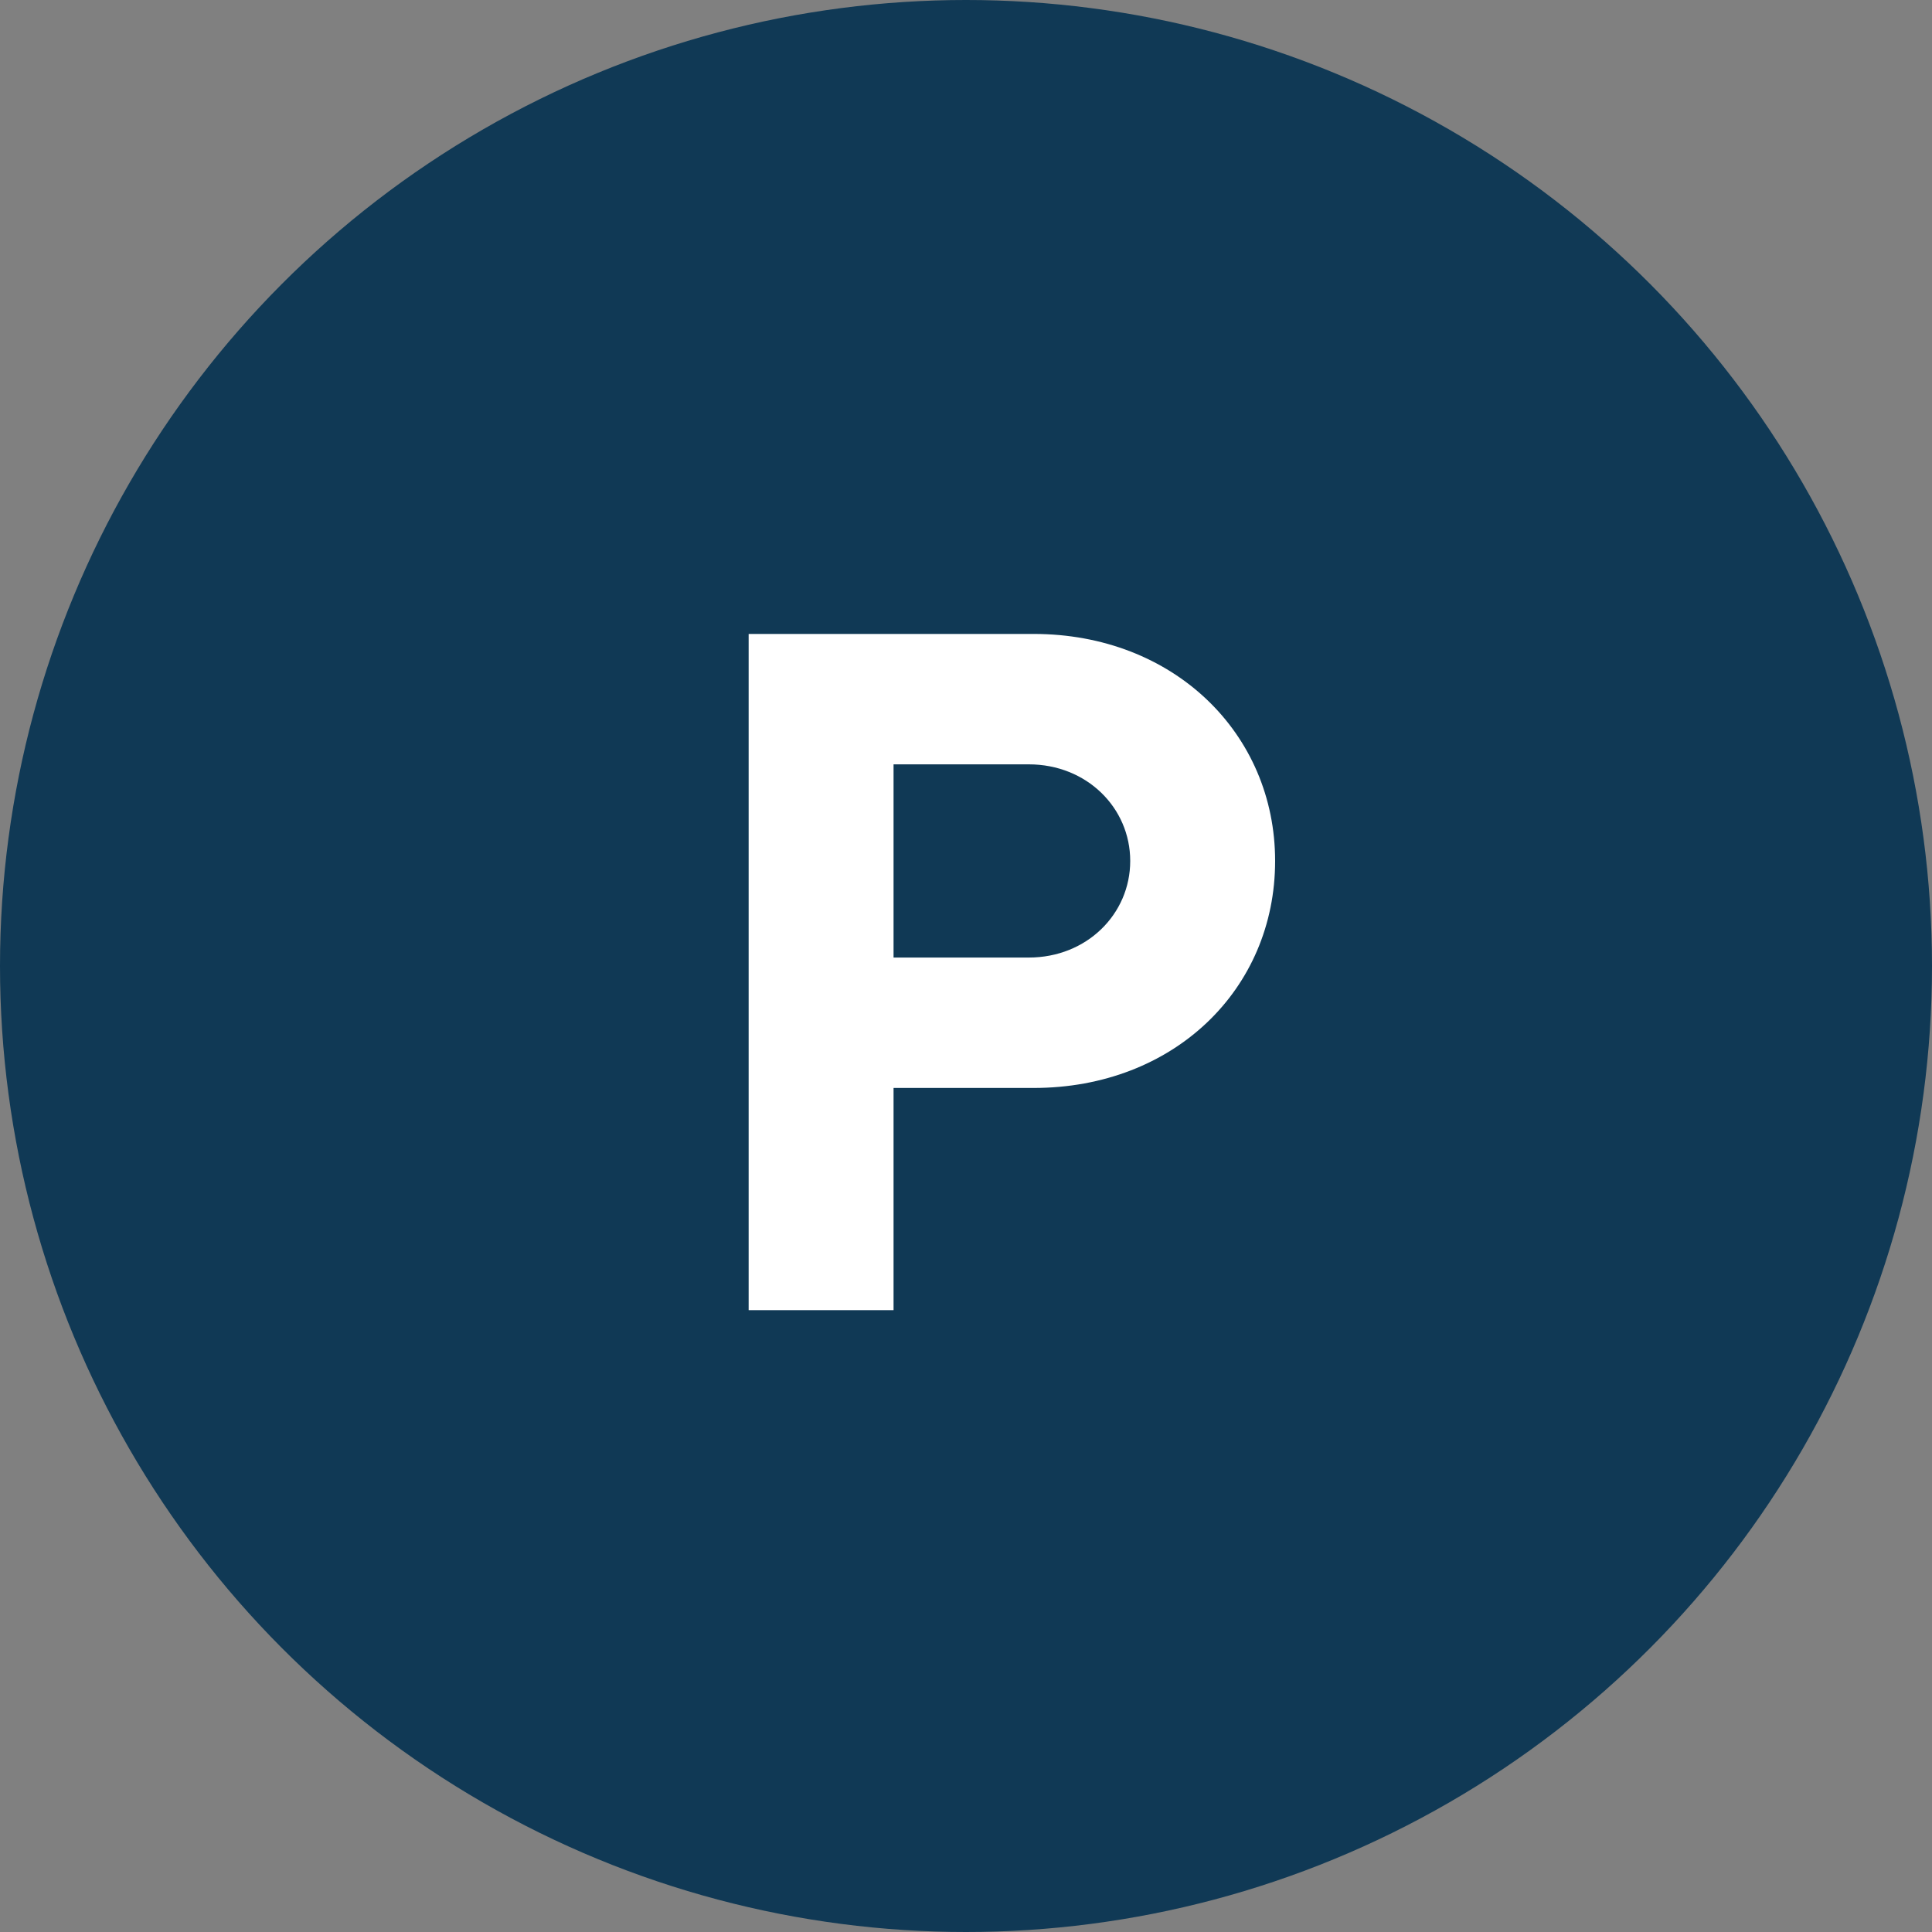
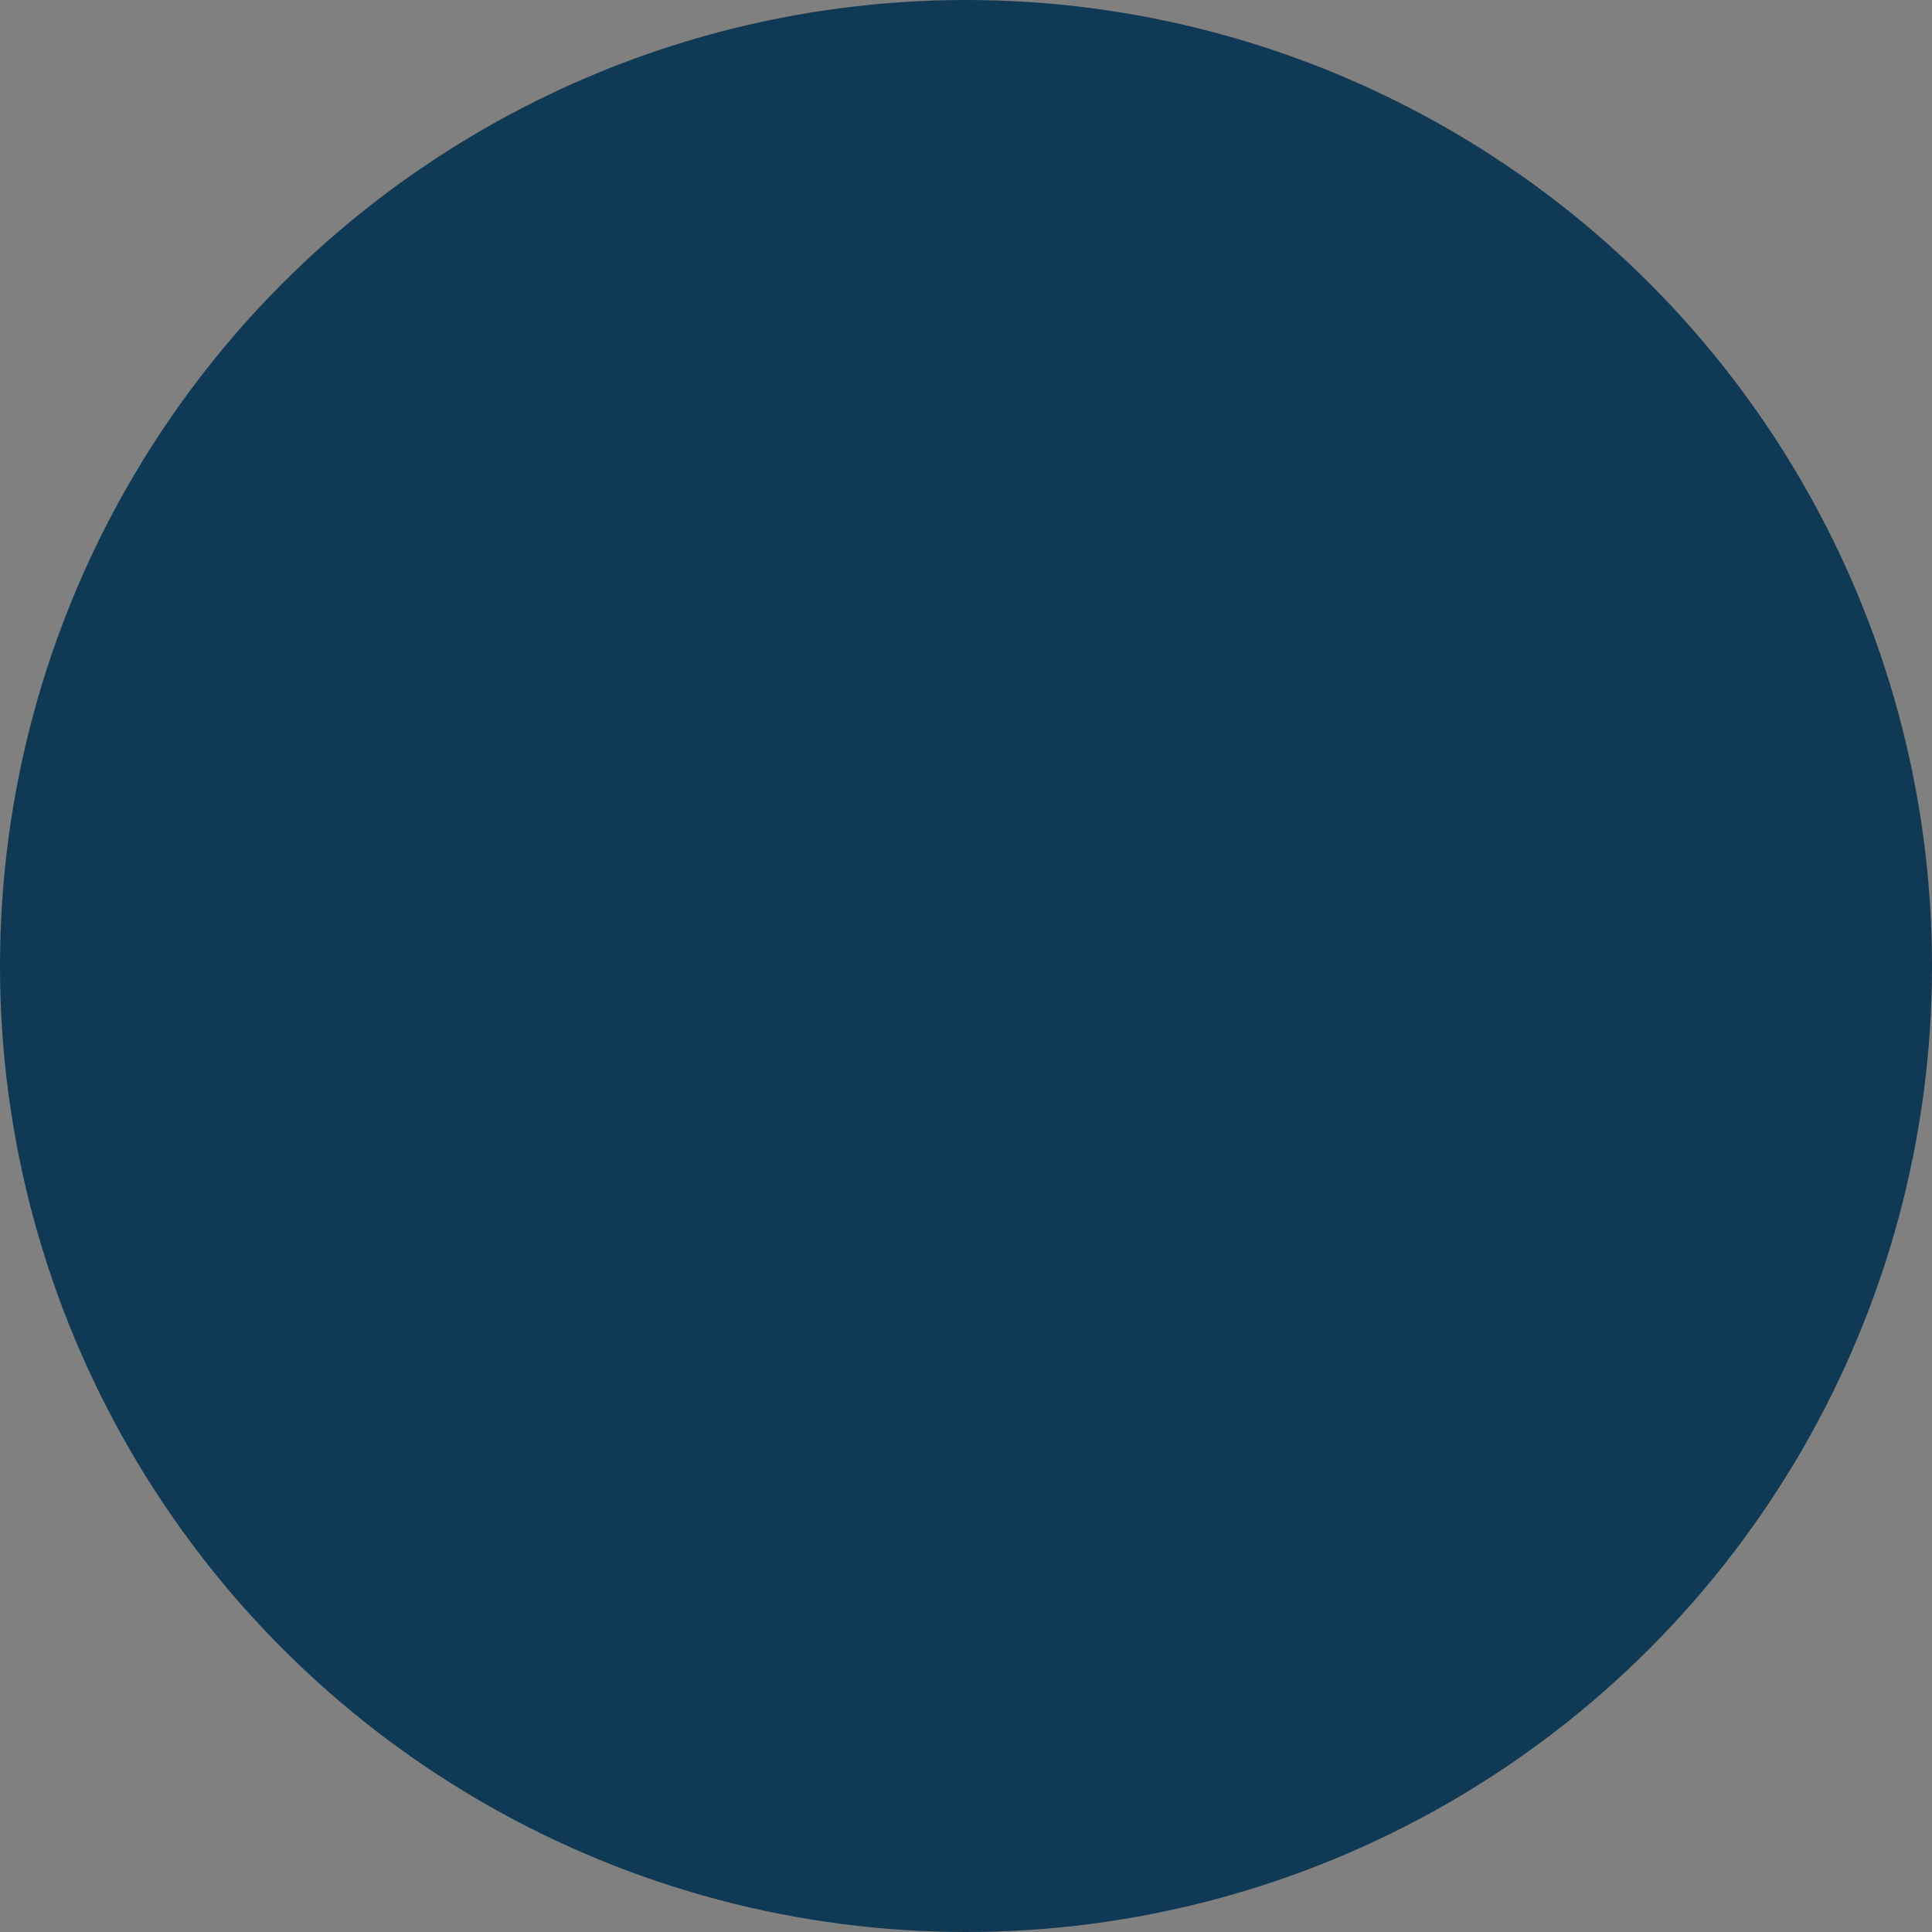
<svg xmlns="http://www.w3.org/2000/svg" width="32px" height="32px" viewBox="0 0 32 32" version="1.1">
  <rect x="0" y="0" width="32" height="32" fill="#808080" stroke="none" />
  <title>Stock Tickers / P / _P</title>
  <desc>Created with Sketch.</desc>
  <g id="Stock-Tickers-/-P-/-_P" stroke="none" stroke-width="1" fill="none" fill-rule="evenodd">
    <g id="Ticker">
      <circle id="Background" fill="#103955" fill-rule="nonzero" cx="16" cy="16" r="16" />
-       <path d="M12.4,10.5 L17.12,10.5 C19.44,10.5 21.12,12.148 21.12,14.26 C21.12,16.388 19.44,18.02 17.12,18.02 L14.8,18.02 L14.8,21.7 L12.4,21.7 L12.4,10.5 Z M17.04,12.66 L14.8,12.66 L14.8,15.86 L17.04,15.86 C18,15.86 18.72,15.14 18.72,14.26 C18.72,13.38 18,12.66 17.04,12.66 Z" id="P" fill="#FFFFFF" />
    </g>
  </g>
</svg>